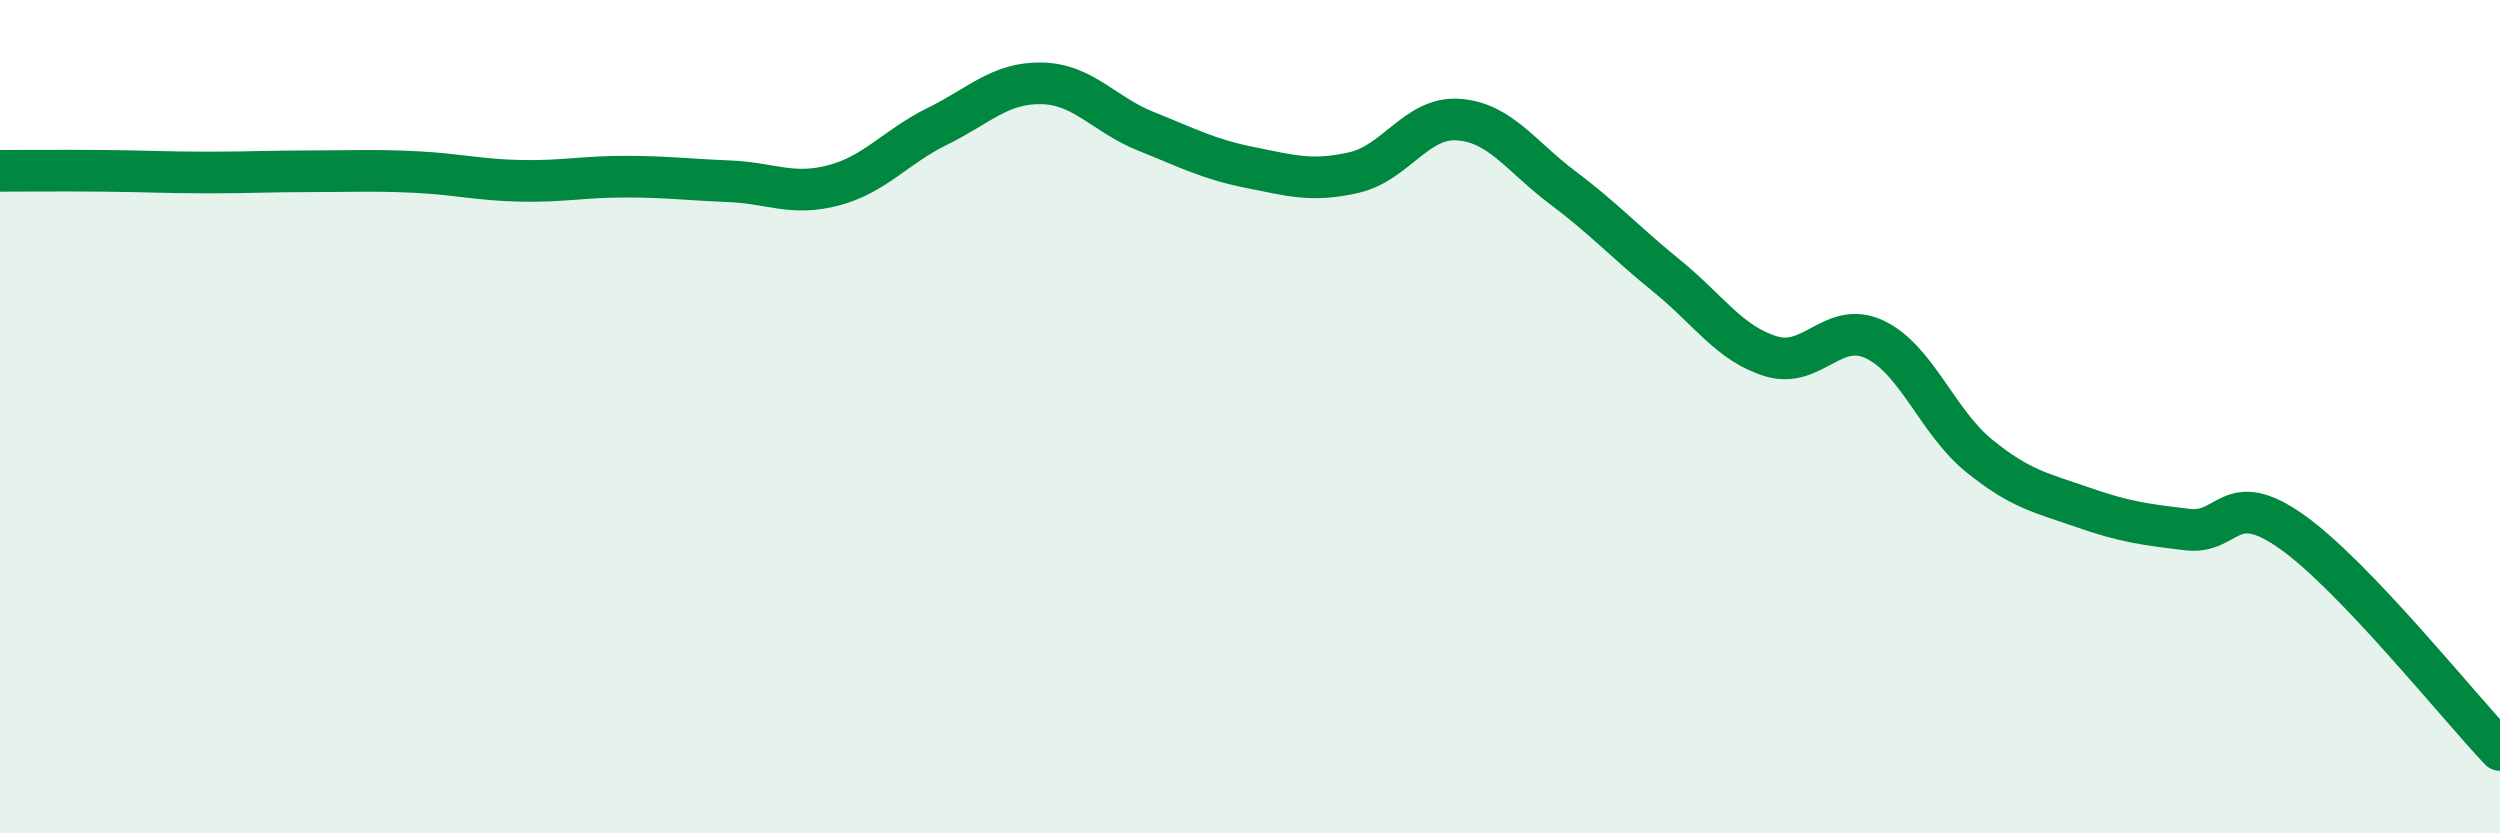
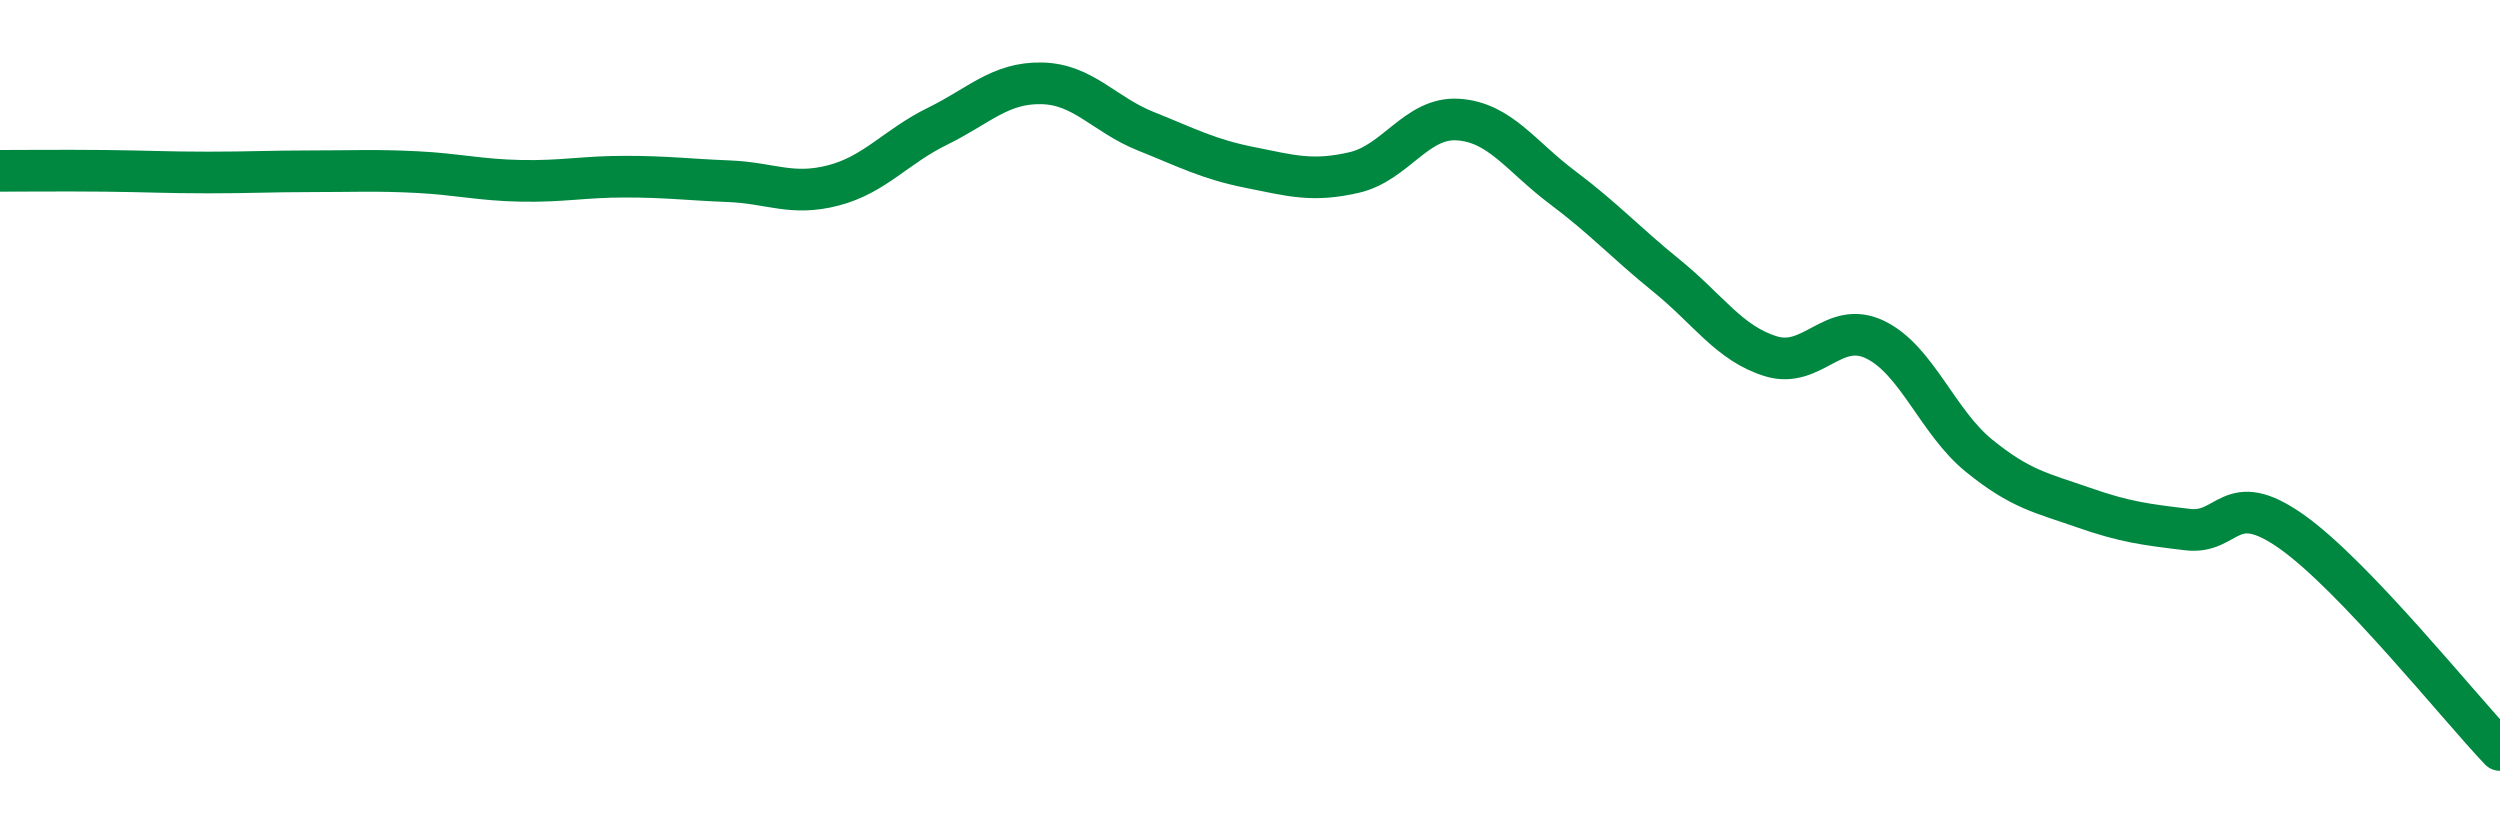
<svg xmlns="http://www.w3.org/2000/svg" width="60" height="20" viewBox="0 0 60 20">
-   <path d="M 0,4.1 C 0.5,4.1 1.5,4.09 2.5,4.1 C 3.5,4.11 4,4.14 5,4.14 C 6,4.14 6.5,4.11 7.5,4.11 C 8.5,4.11 9,4.08 10,4.13 C 11,4.18 11.5,4.32 12.5,4.34 C 13.5,4.36 14,4.24 15,4.24 C 16,4.24 16.5,4.31 17.5,4.35 C 18.5,4.39 19,4.71 20,4.45 C 21,4.19 21.5,3.52 22.5,3.03 C 23.5,2.54 24,1.98 25,2 C 26,2.02 26.5,2.75 27.5,3.15 C 28.5,3.55 29,3.82 30,4.02 C 31,4.22 31.5,4.37 32.5,4.14 C 33.5,3.91 34,2.8 35,2.87 C 36,2.94 36.5,3.75 37.5,4.5 C 38.5,5.25 39,5.81 40,6.62 C 41,7.43 41.5,8.24 42.5,8.55 C 43.5,8.86 44,7.67 45,8.15 C 46,8.63 46.5,10.13 47.5,10.94 C 48.5,11.75 49,11.83 50,12.18 C 51,12.53 51.5,12.59 52.5,12.71 C 53.5,12.83 53.5,11.7 55,12.76 C 56.5,13.82 59,16.95 60,18L60 20L0 20Z" fill="#008740" opacity="0.1" stroke-linecap="round" stroke-linejoin="round" />
  <path d="M 0,4.1 C 0.5,4.1 1.5,4.09 2.5,4.1 C 3.5,4.11 4,4.14 5,4.14 C 6,4.14 6.5,4.11 7.5,4.11 C 8.5,4.11 9,4.08 10,4.13 C 11,4.18 11.5,4.32 12.5,4.34 C 13.5,4.36 14,4.24 15,4.24 C 16,4.24 16.5,4.31 17.5,4.35 C 18.5,4.39 19,4.71 20,4.45 C 21,4.19 21.5,3.52 22.5,3.03 C 23.5,2.54 24,1.98 25,2 C 26,2.02 26.5,2.75 27.5,3.15 C 28.5,3.55 29,3.82 30,4.02 C 31,4.22 31.5,4.37 32.5,4.14 C 33.5,3.91 34,2.8 35,2.87 C 36,2.94 36.5,3.75 37.5,4.5 C 38.5,5.25 39,5.81 40,6.62 C 41,7.43 41.5,8.24 42.5,8.55 C 43.5,8.86 44,7.67 45,8.15 C 46,8.63 46.5,10.13 47.5,10.94 C 48.5,11.75 49,11.83 50,12.18 C 51,12.53 51.5,12.59 52.5,12.71 C 53.5,12.83 53.5,11.7 55,12.76 C 56.5,13.82 59,16.95 60,18" stroke="#008740" stroke-width="1" fill="none" stroke-linecap="round" stroke-linejoin="round" />
</svg>